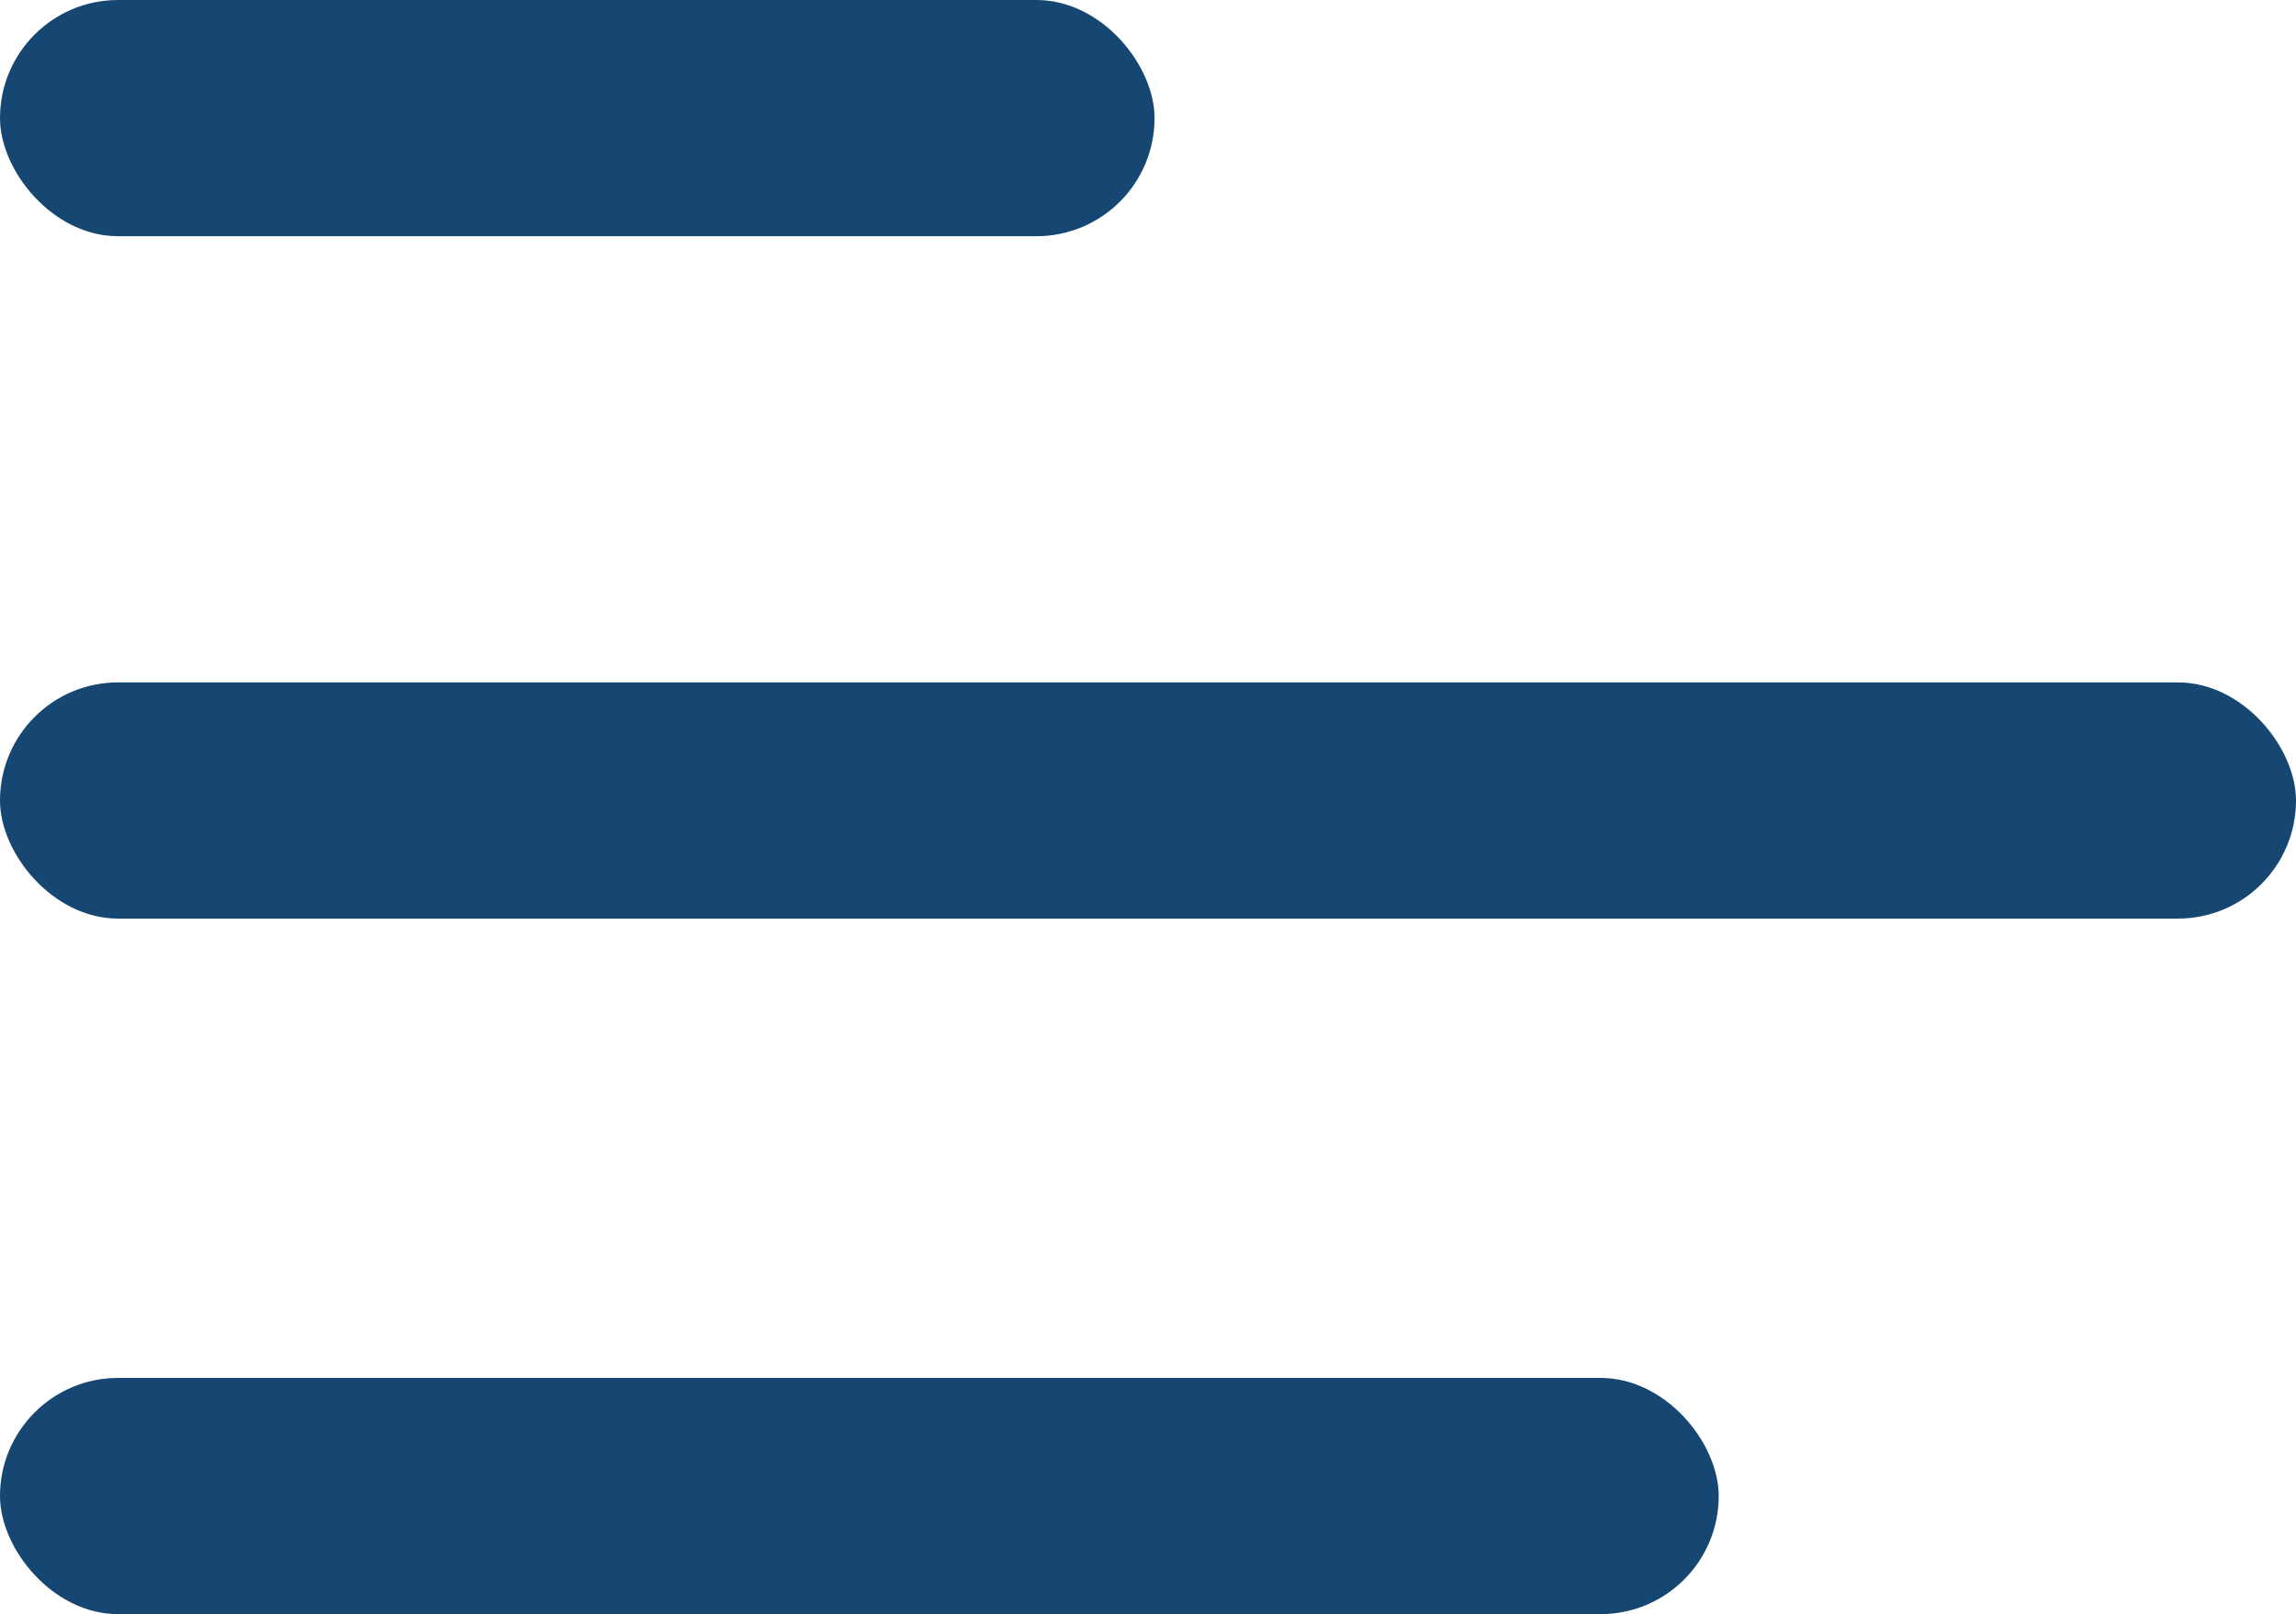
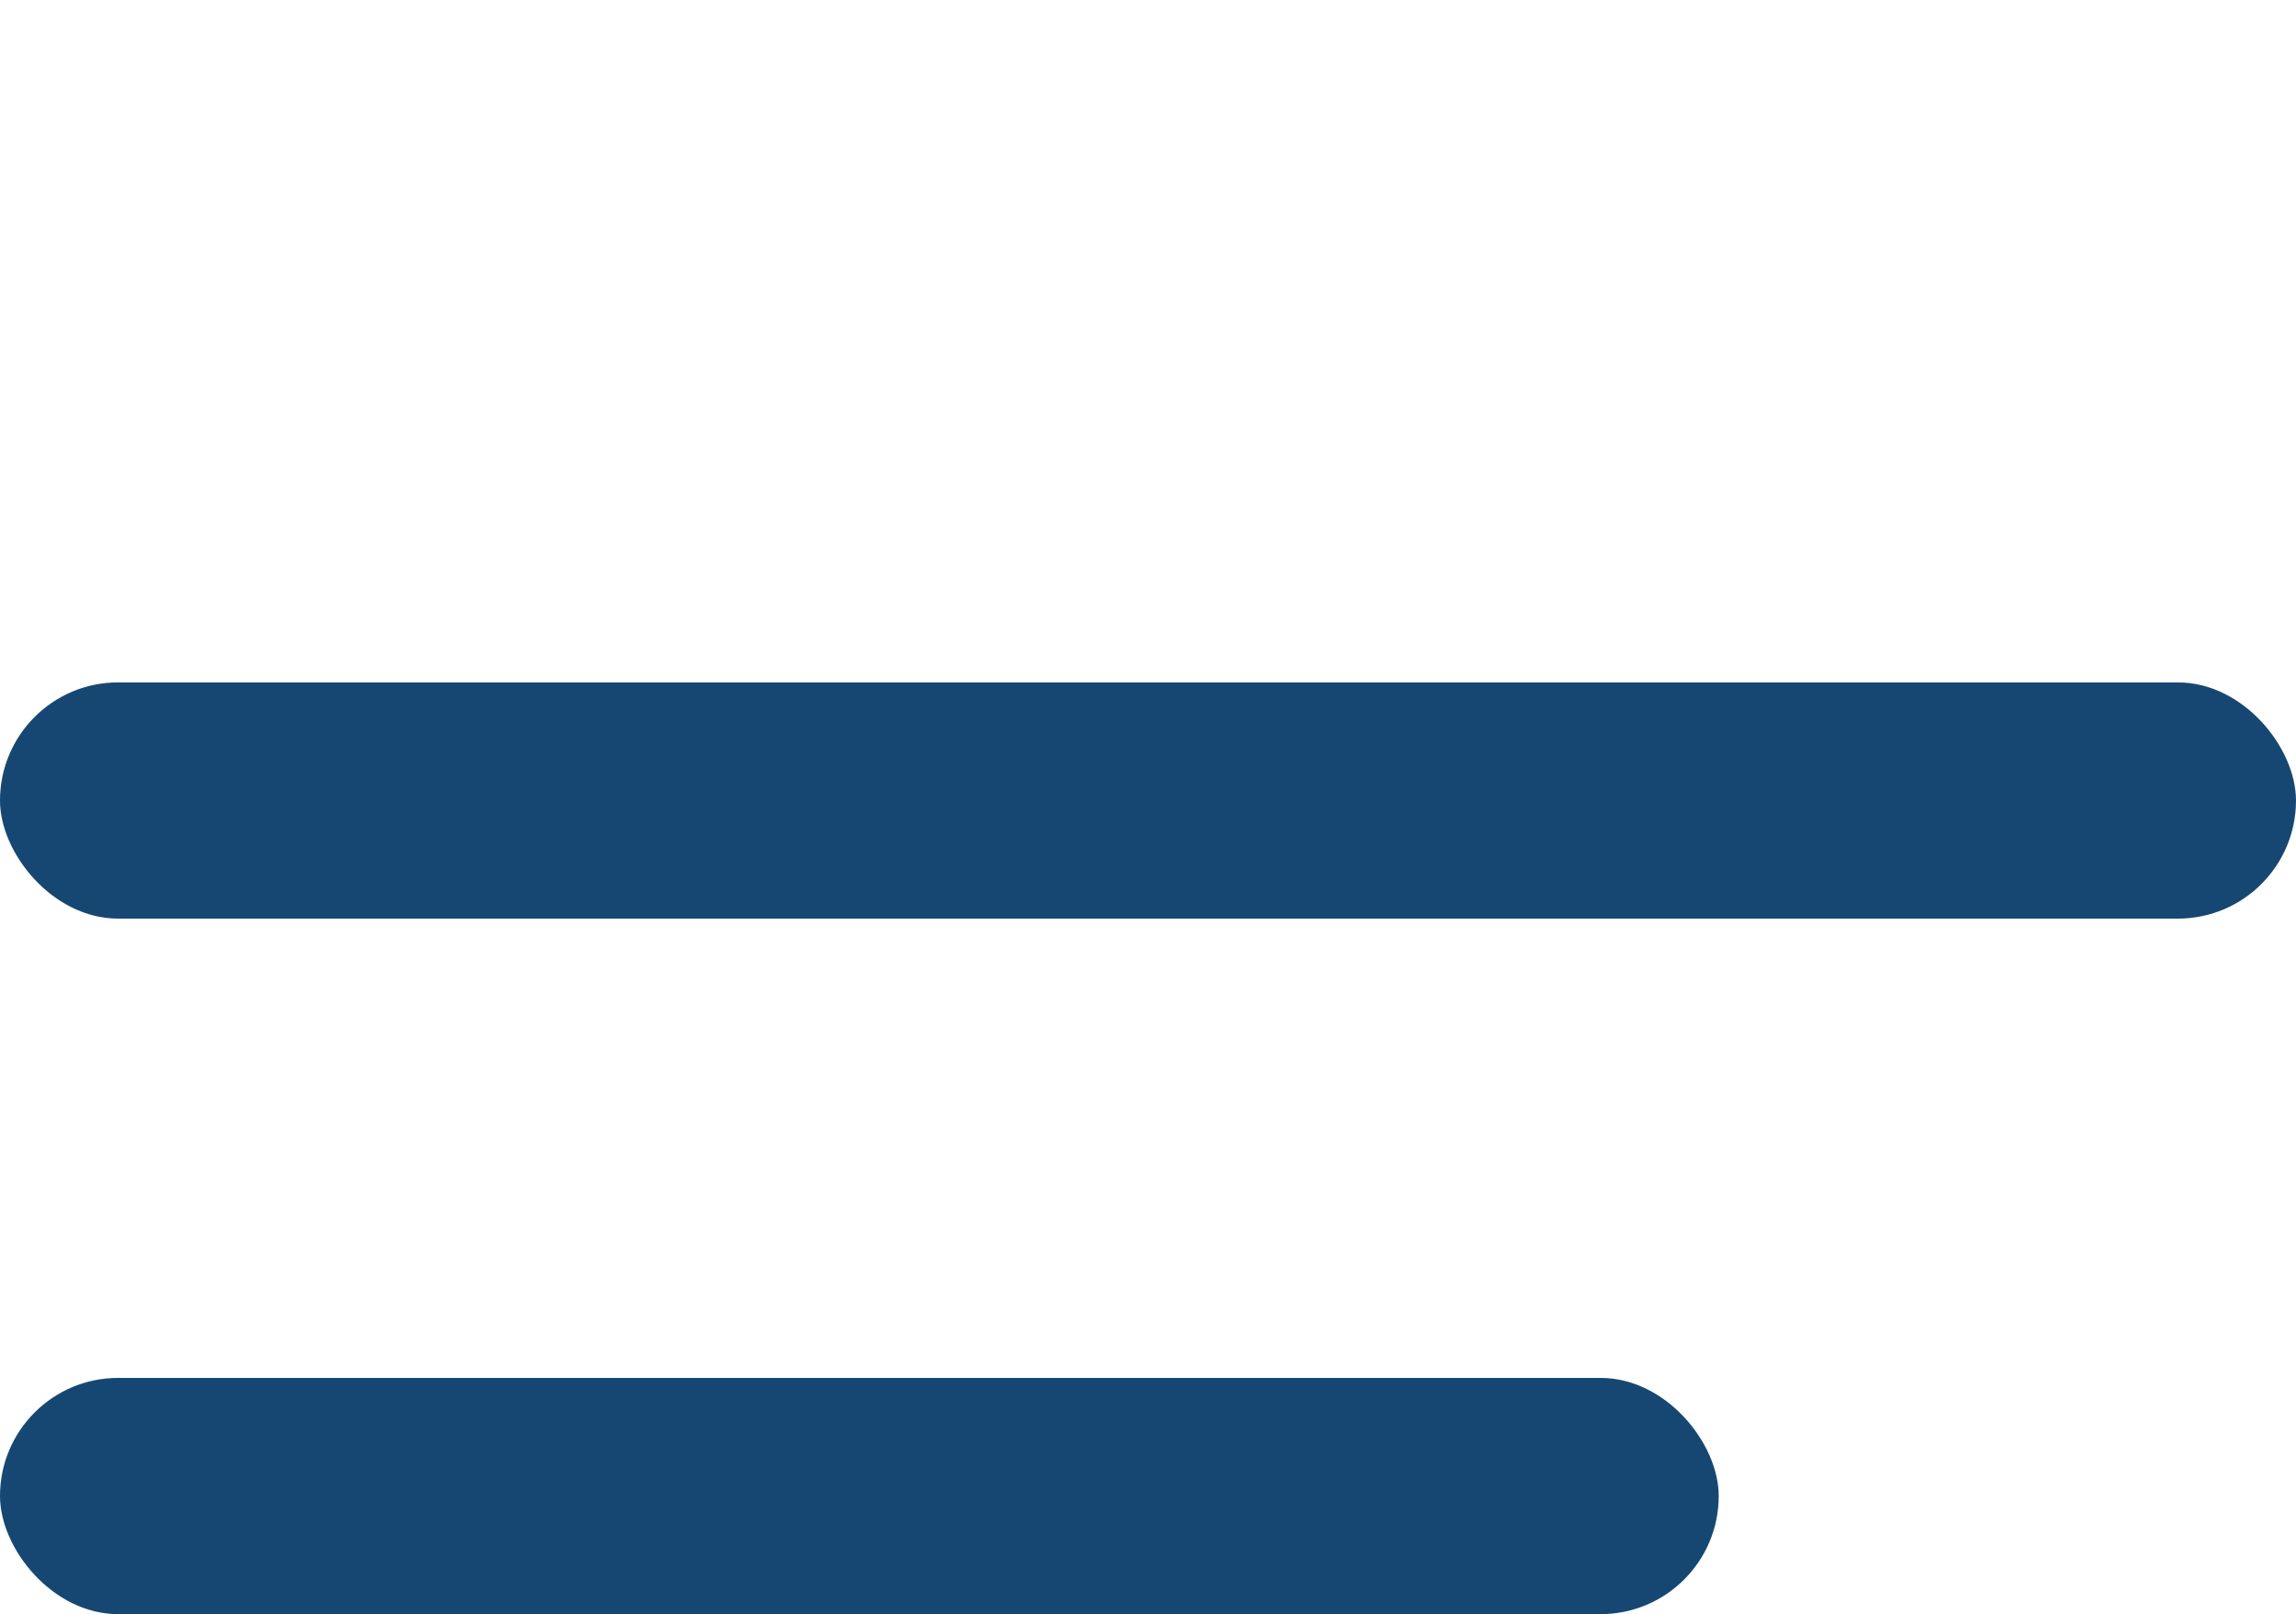
<svg xmlns="http://www.w3.org/2000/svg" width="175" height="123" viewBox="0 0 175 123">
  <g id="Group_1" data-name="Group 1" transform="translate(-277 -213)">
-     <rect id="Rectangle_1" data-name="Rectangle 1" width="88" height="18" rx="9" transform="translate(277 213)" fill="#164772" />
    <rect id="Rectangle_2" data-name="Rectangle 2" width="175" height="18" rx="9" transform="translate(277 265)" fill="#164772" />
    <rect id="Rectangle_3" data-name="Rectangle 3" width="131" height="18" rx="9" transform="translate(277 318)" fill="#164772" />
  </g>
</svg>